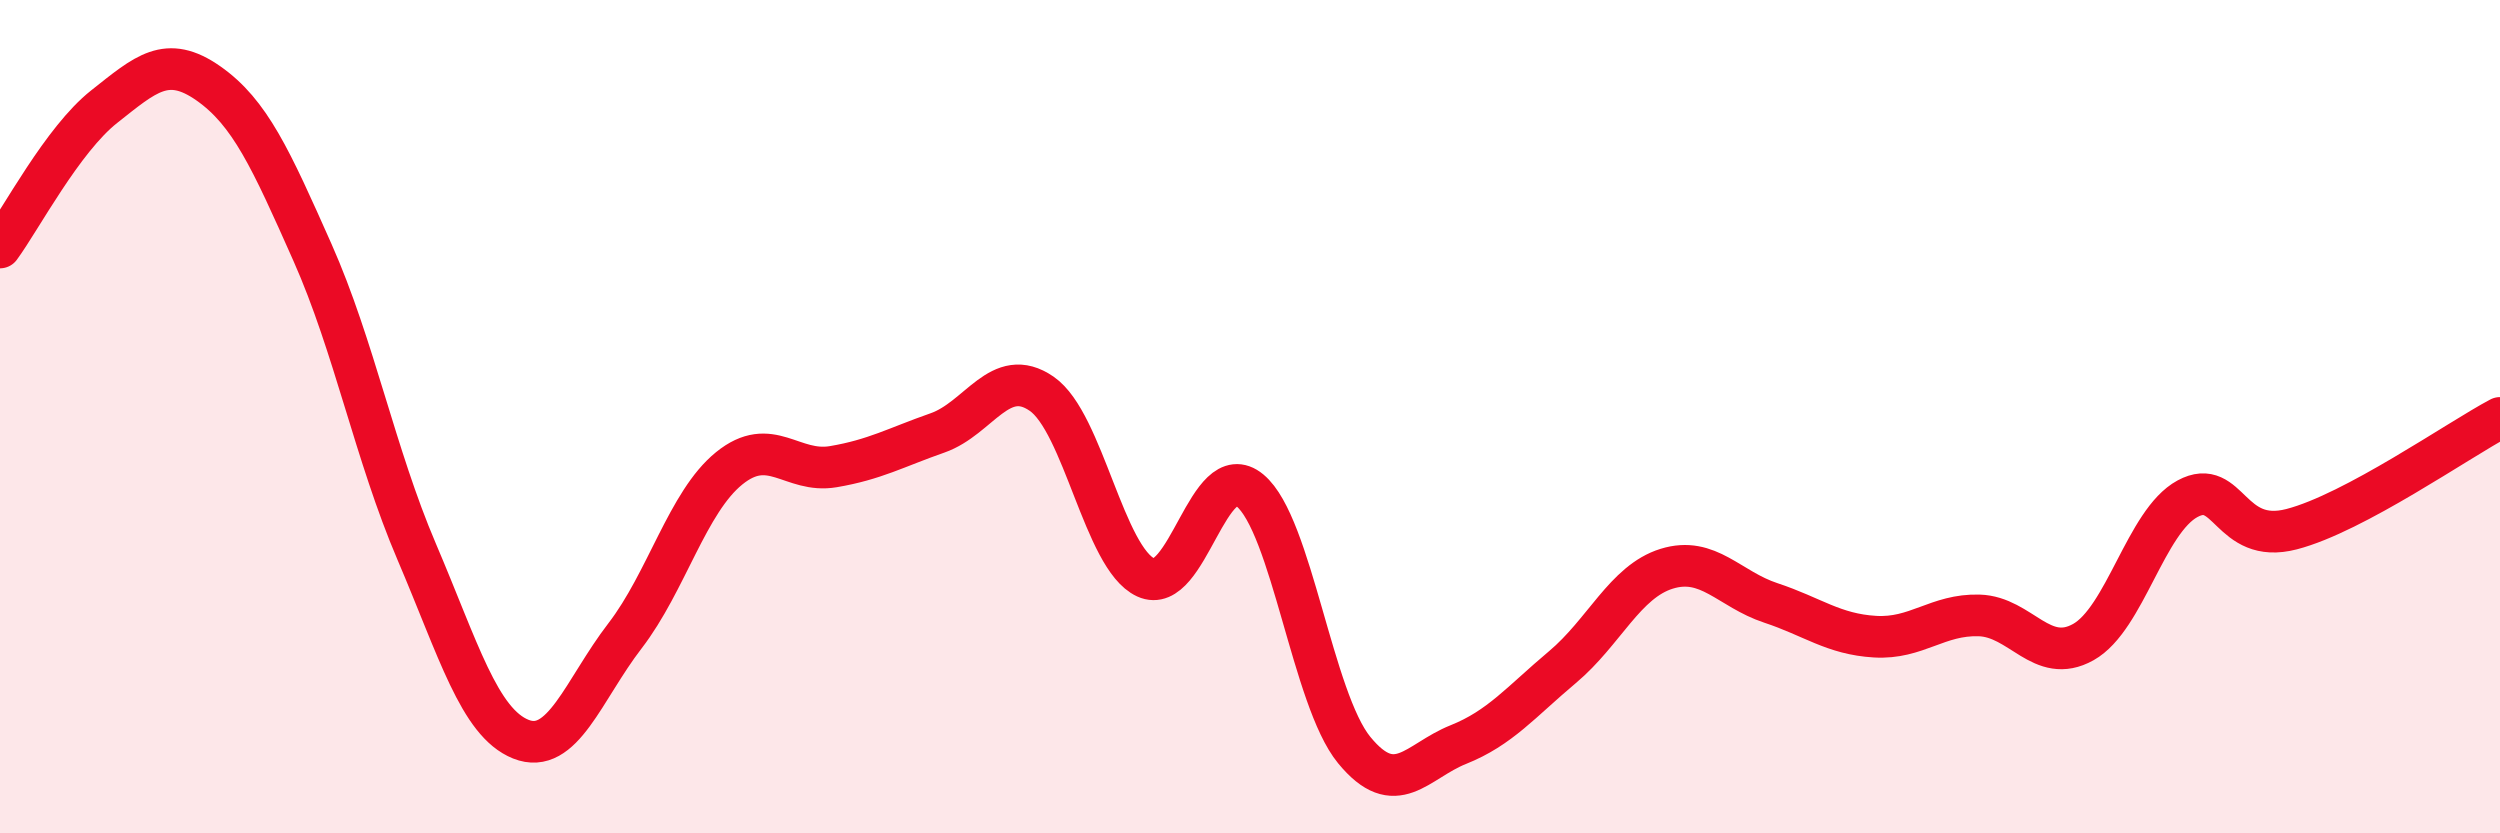
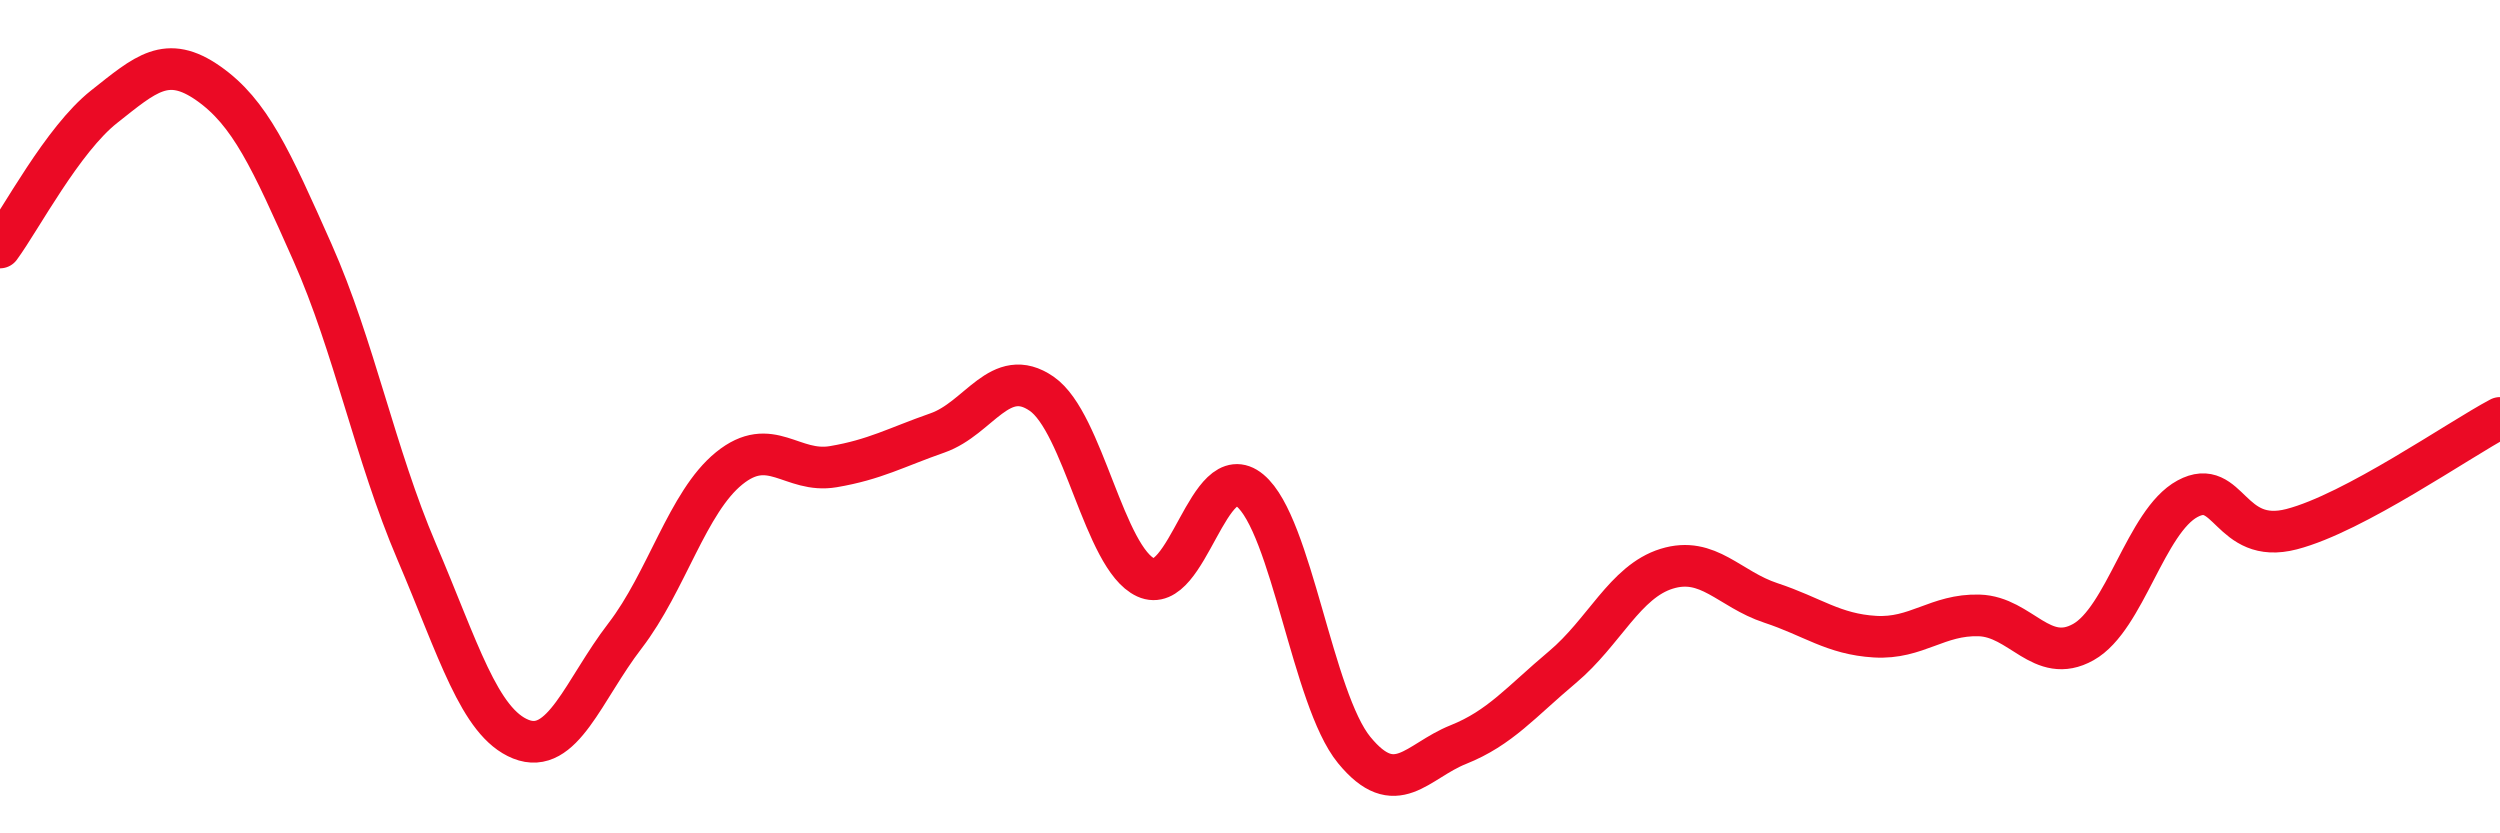
<svg xmlns="http://www.w3.org/2000/svg" width="60" height="20" viewBox="0 0 60 20">
-   <path d="M 0,5.94 C 0.5,5.26 1.5,3.35 2.5,2.56 C 3.5,1.77 4,1.3 5,2 C 6,2.7 6.5,3.81 7.5,6.06 C 8.5,8.31 9,10.9 10,13.24 C 11,15.58 11.5,17.34 12.5,17.74 C 13.5,18.14 14,16.56 15,15.26 C 16,13.96 16.5,12.05 17.5,11.24 C 18.5,10.43 19,11.37 20,11.2 C 21,11.03 21.5,10.74 22.5,10.39 C 23.5,10.04 24,8.76 25,9.45 C 26,10.14 26.5,13.4 27.5,13.86 C 28.5,14.32 29,10.94 30,11.77 C 31,12.6 31.5,16.78 32.5,18 C 33.5,19.22 34,18.27 35,17.87 C 36,17.47 36.5,16.85 37.5,16.01 C 38.5,15.17 39,13.96 40,13.65 C 41,13.34 41.5,14.14 42.5,14.47 C 43.5,14.8 44,15.22 45,15.28 C 46,15.34 46.5,14.74 47.5,14.77 C 48.5,14.8 49,15.97 50,15.41 C 51,14.85 51.5,12.51 52.5,11.97 C 53.5,11.43 53.5,13.09 55,12.7 C 56.5,12.31 59,10.56 60,10.03L60 20L0 20Z" fill="#EB0A25" opacity="0.1" stroke-linecap="round" stroke-linejoin="round" />
  <path d="M 0,5.94 C 0.5,5.26 1.5,3.35 2.5,2.56 C 3.5,1.77 4,1.3 5,2 C 6,2.7 6.5,3.81 7.5,6.06 C 8.5,8.31 9,10.9 10,13.24 C 11,15.58 11.5,17.34 12.5,17.74 C 13.5,18.14 14,16.56 15,15.26 C 16,13.96 16.5,12.05 17.5,11.24 C 18.5,10.43 19,11.37 20,11.2 C 21,11.03 21.5,10.74 22.5,10.39 C 23.5,10.04 24,8.76 25,9.45 C 26,10.14 26.5,13.4 27.5,13.86 C 28.5,14.32 29,10.94 30,11.77 C 31,12.6 31.5,16.78 32.5,18 C 33.5,19.22 34,18.27 35,17.87 C 36,17.47 36.5,16.85 37.5,16.01 C 38.5,15.17 39,13.96 40,13.65 C 41,13.34 41.5,14.14 42.5,14.47 C 43.5,14.8 44,15.22 45,15.28 C 46,15.34 46.5,14.74 47.5,14.77 C 48.5,14.8 49,15.97 50,15.41 C 51,14.85 51.5,12.51 52.5,11.97 C 53.5,11.43 53.5,13.09 55,12.7 C 56.5,12.31 59,10.56 60,10.03" stroke="#EB0A25" stroke-width="1" fill="none" stroke-linecap="round" stroke-linejoin="round" />
</svg>